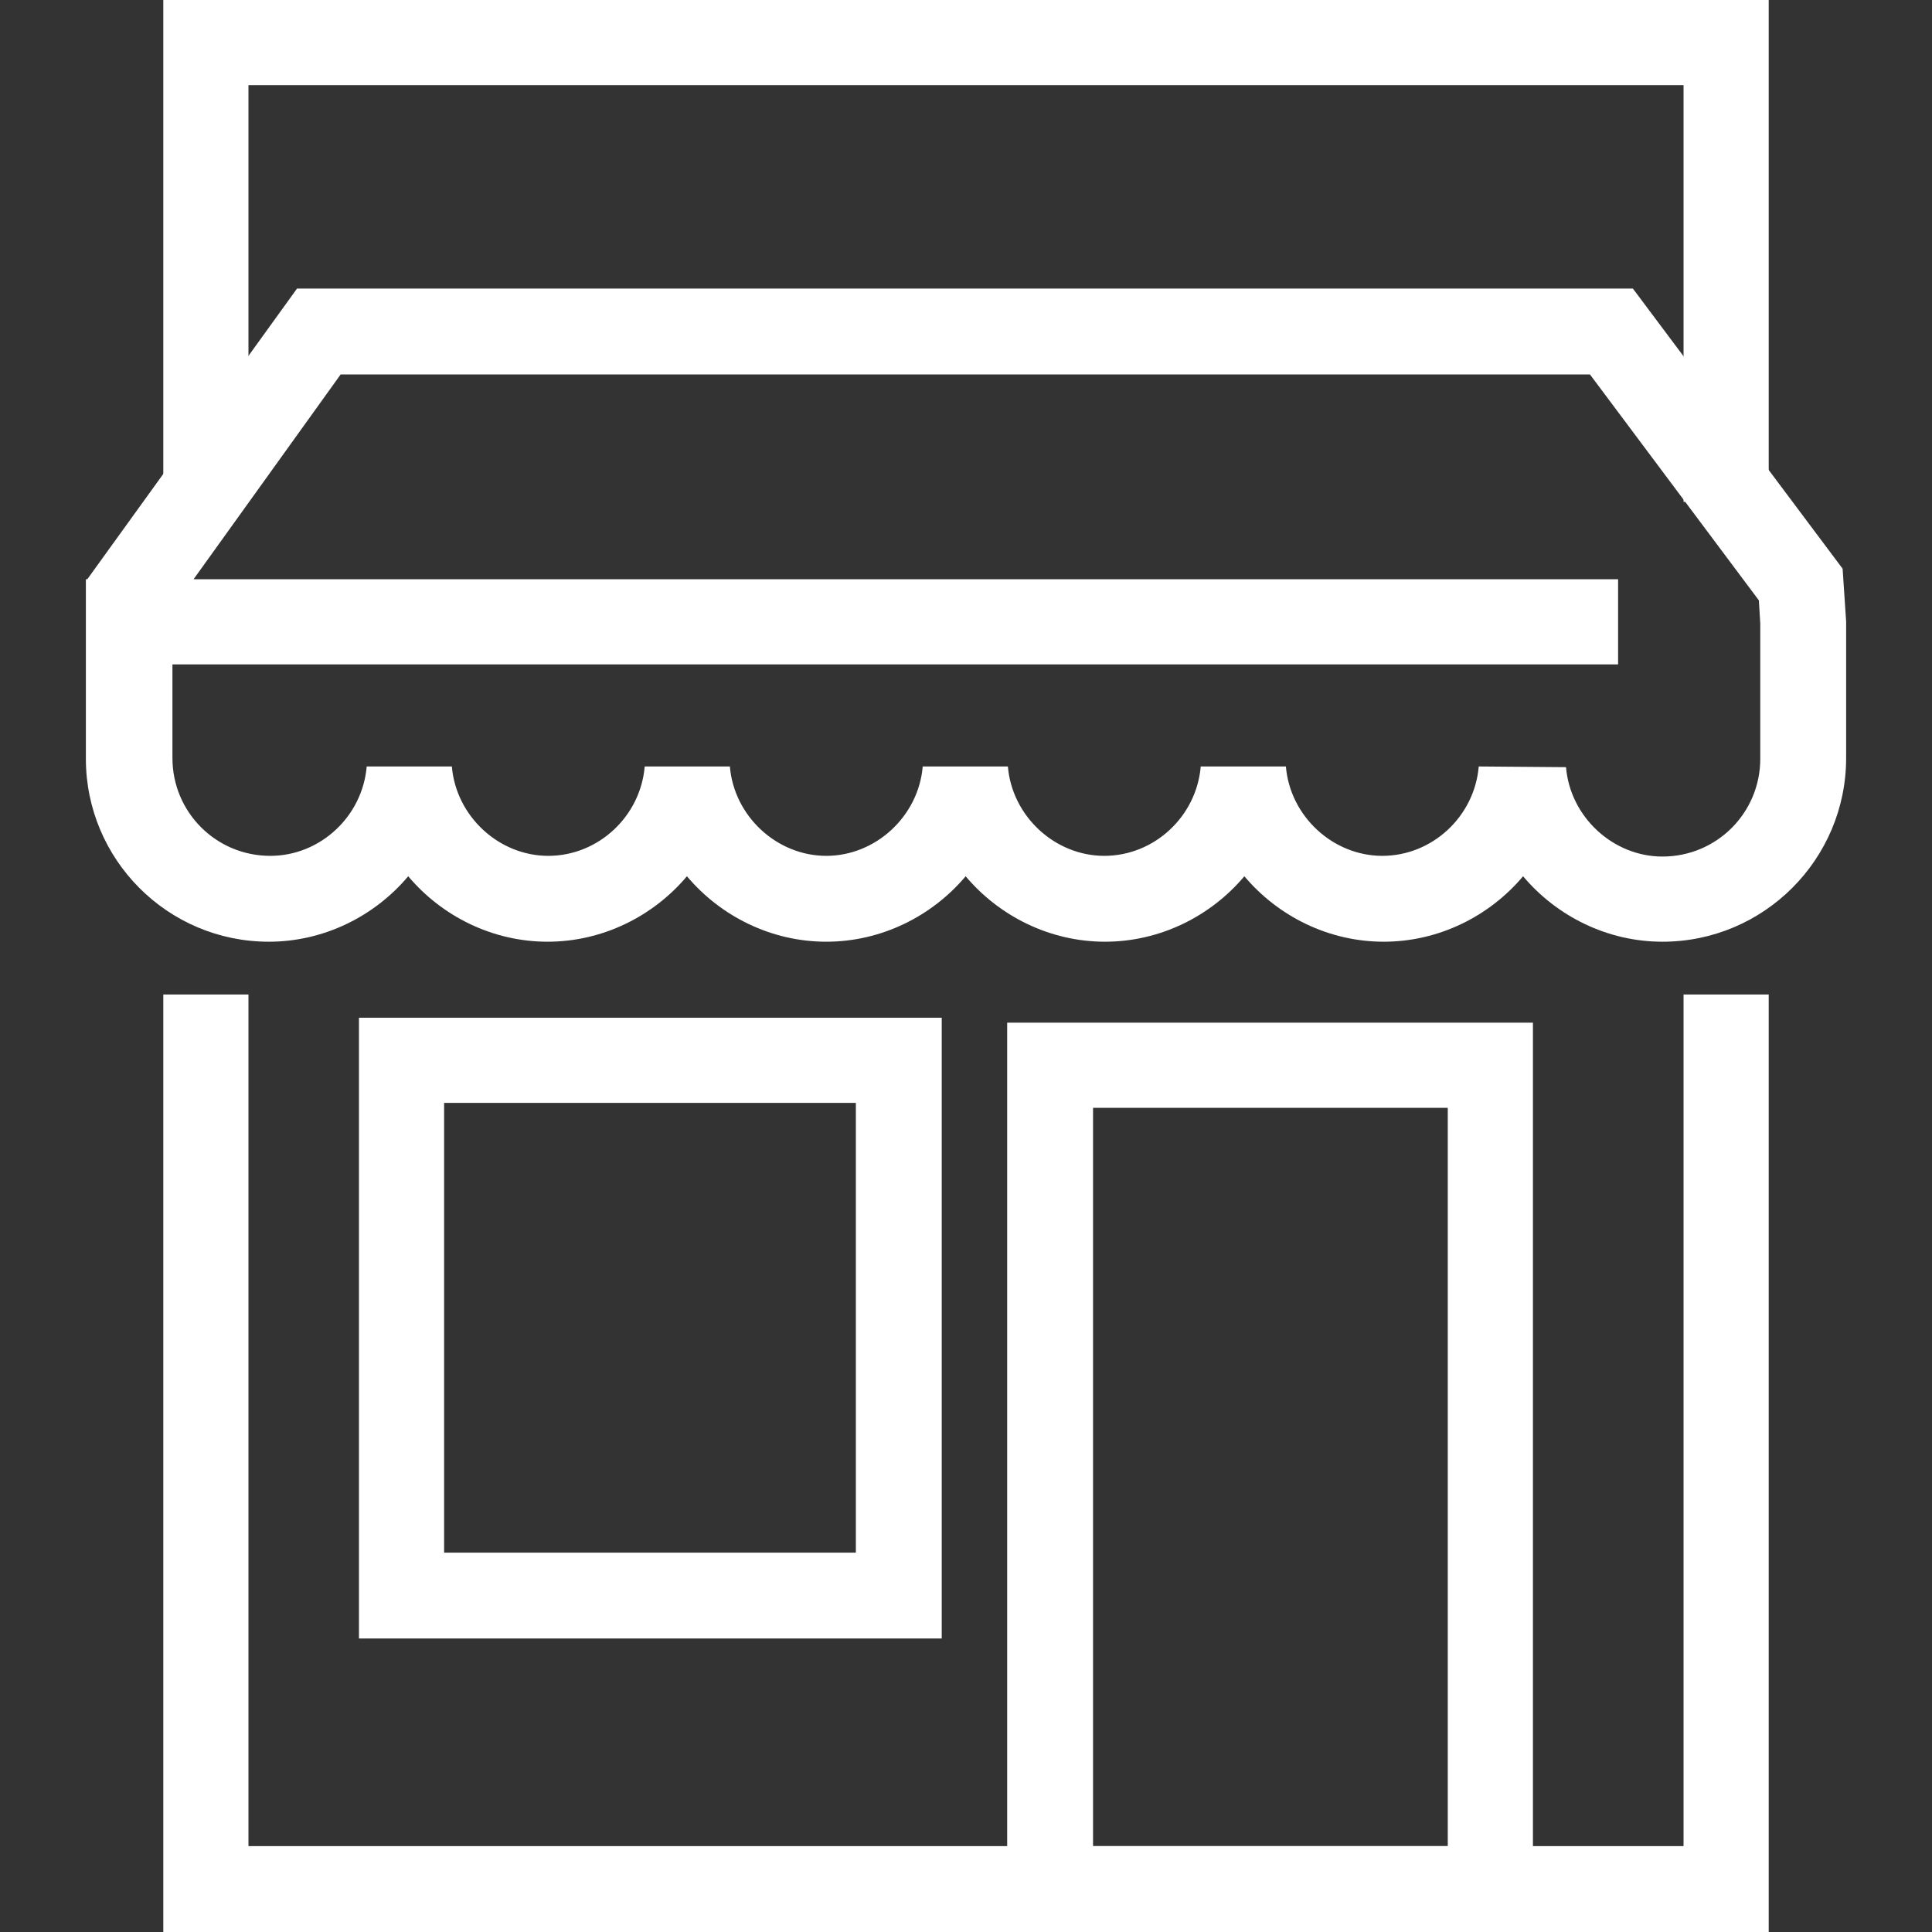
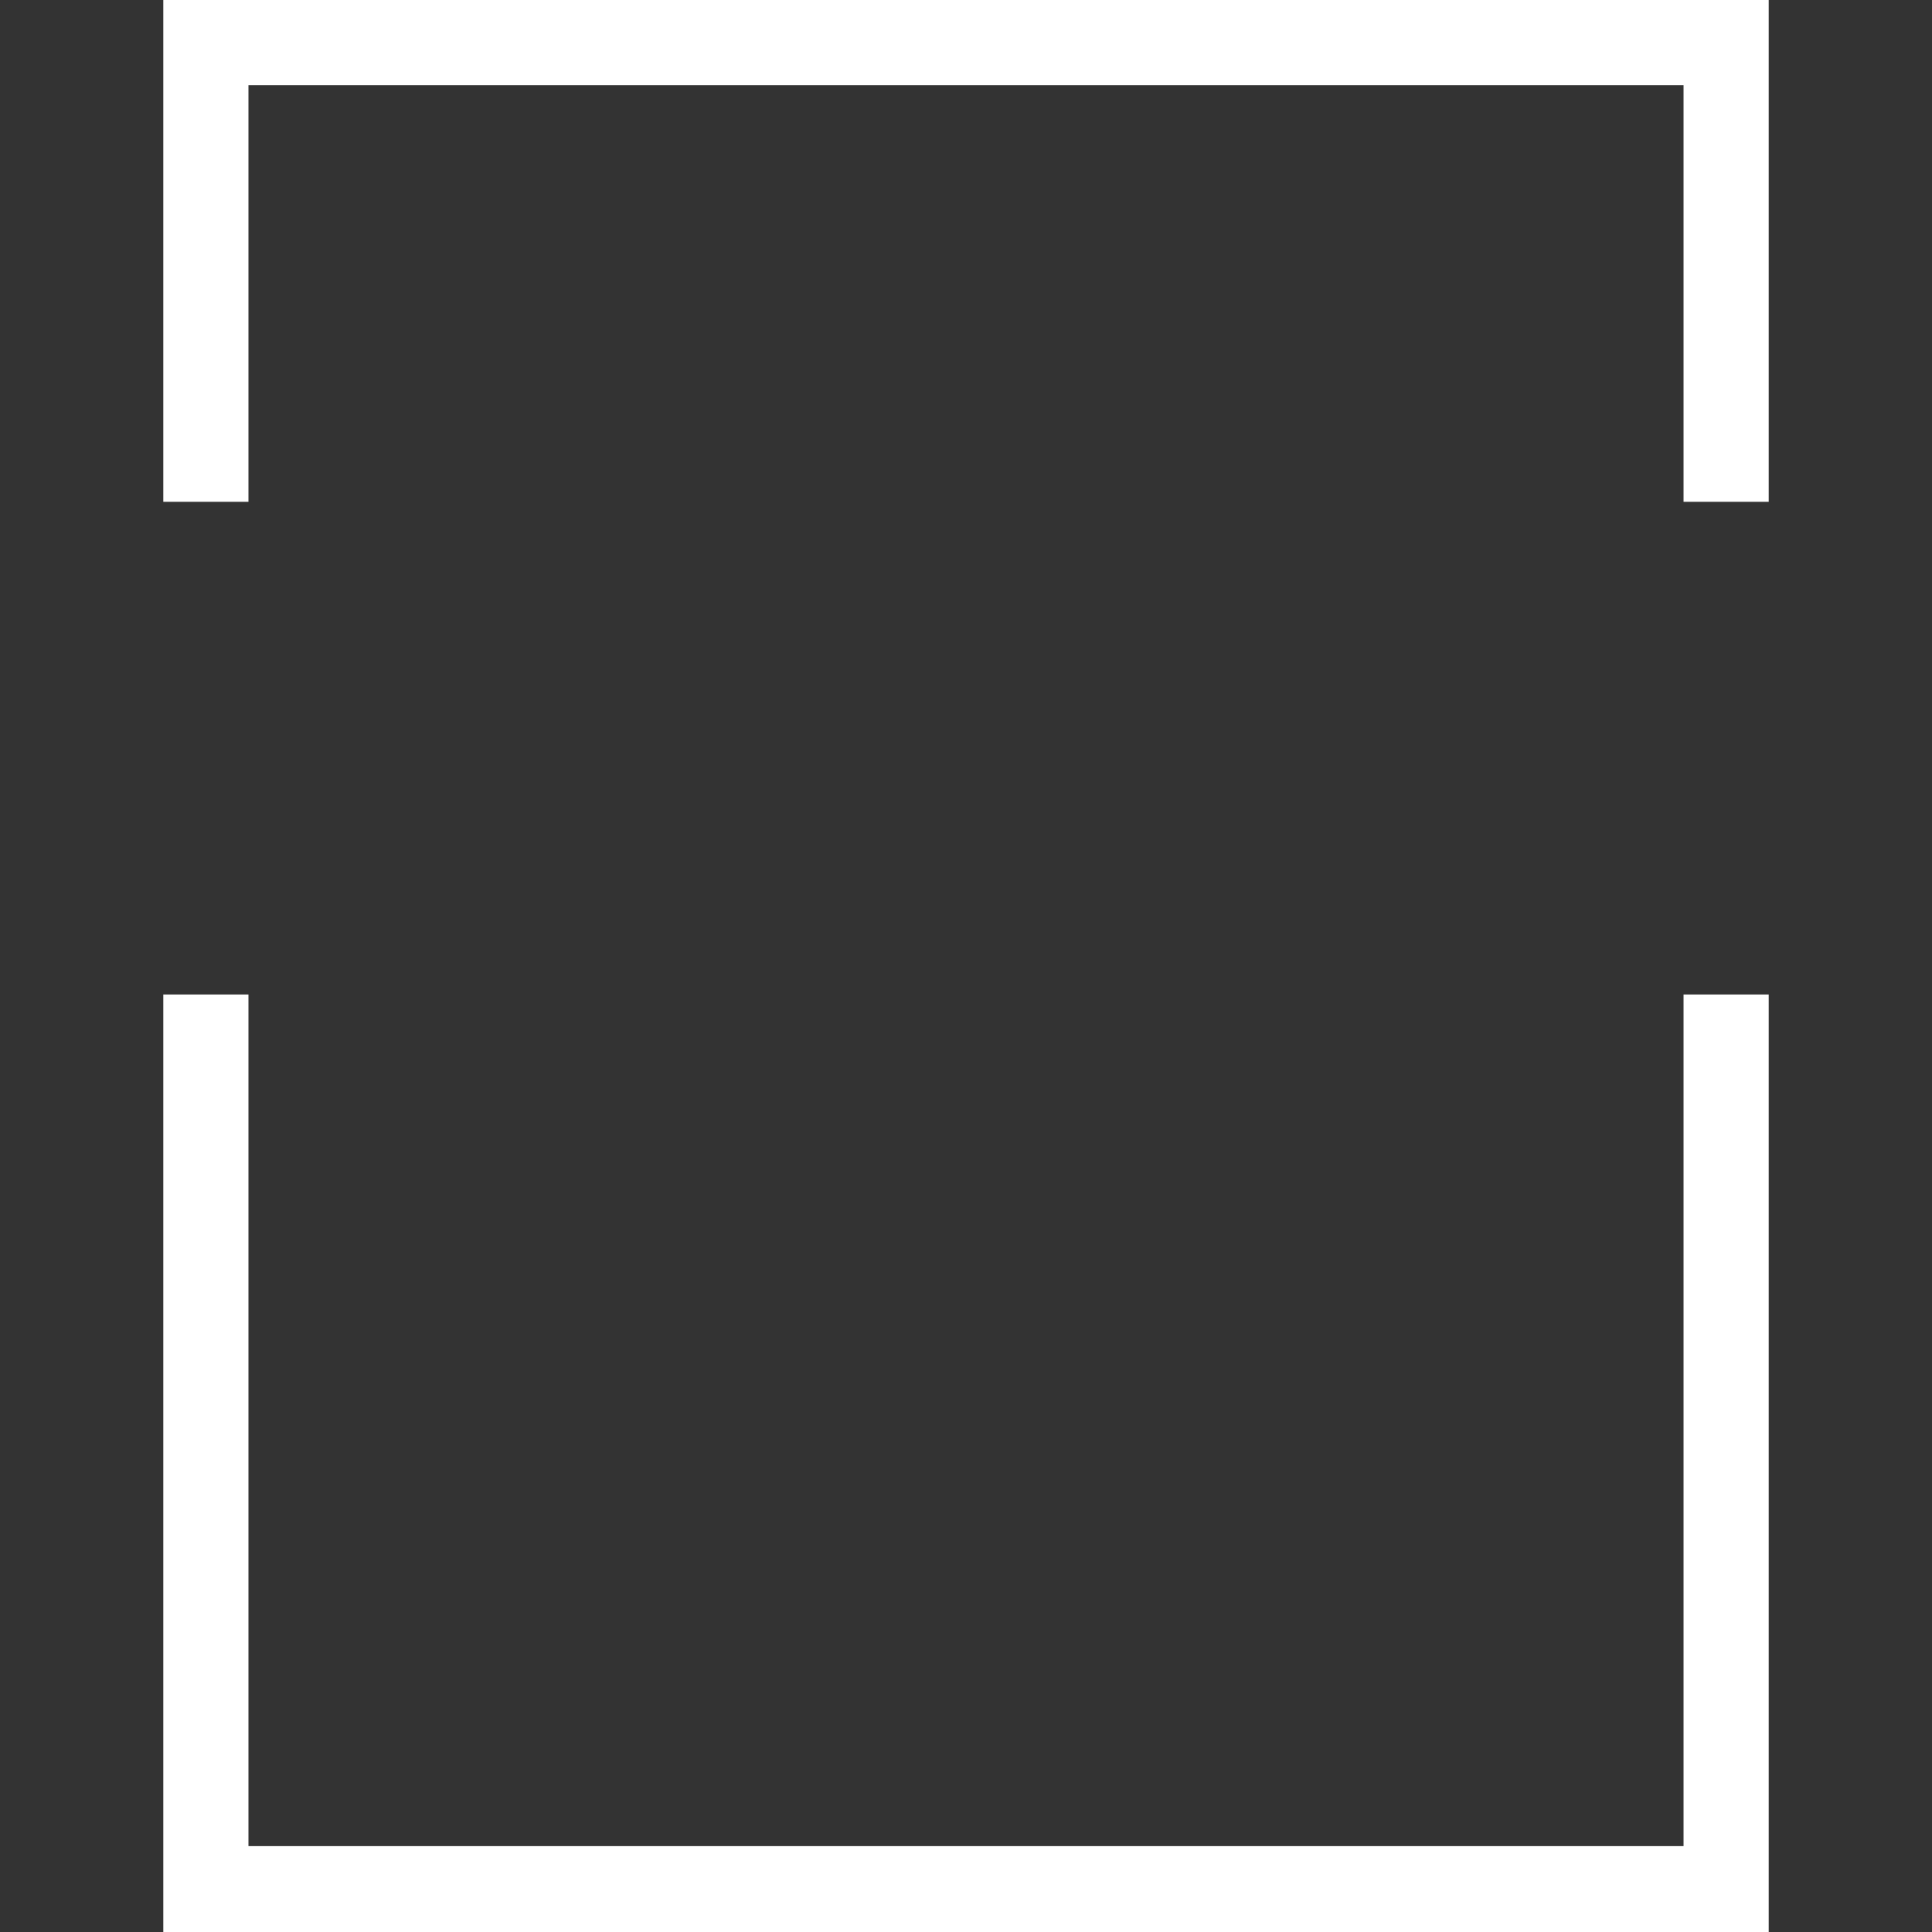
<svg xmlns="http://www.w3.org/2000/svg" version="1.1" width="512" height="512" x="0" y="0" viewBox="0 0 611.05 611.05" style="enable-background:new 0 0 512 512" xml:space="preserve" class="">
  <rect x="0" y="0" width="611.05" height="611.05" fill="#333333" stroke="none" />
  <g>
    <path d="M559.406 611.05H51.646V314.54h26.935v269.352h453.89V314.54h26.935zM559.406 158.717h-26.935V26.935H78.581v131.782H51.646V0h507.76z" fill="#ffffff" opacity="1" data-original="#000000" />
-     <path d="M484.833 611.05H318.548V323.444h166.286V611.05zm-139.127-27.158h112.193V350.38H345.706zM297.624 518.223H113.53V321.886h184.317v196.337zm-157.159-27.157h130.224V348.821H140.465zM525.792 297.845c-17.363 0-33.391-8.014-44.076-20.702-10.685 12.688-26.713 20.702-44.076 20.702s-33.391-8.014-44.076-20.702c-10.685 12.688-26.713 20.702-44.076 20.702s-33.391-8.014-44.076-20.702c-10.685 12.688-26.713 20.702-44.076 20.702s-33.391-8.014-44.076-20.702c-10.685 12.688-26.713 20.702-44.076 20.702s-33.391-8.014-44.076-20.702c-10.685 12.688-26.713 20.702-44.076 20.702-32.052 0-57.874-26.045-57.874-57.877v-56.764h.668-.223L93.94 91.268h422.503l66.336 88.597 1.113 16.695v43.185c.001 32.055-26.044 58.1-58.1 58.1zm-30.496-55.206c1.336 15.805 14.914 28.271 30.497 28.271 17.141 0 30.942-13.801 30.942-30.942v-42.74l-.445-7.346-53.425-71.456H107.742l-46.524 64.778h450.551v26.935H54.539v29.606c0 17.141 13.801 30.942 30.942 30.942 15.805 0 29.161-12.466 30.497-28.271h26.935c1.336 15.805 14.915 28.271 30.497 28.271 15.805 0 29.161-12.466 30.497-28.271h26.935c1.336 15.805 14.914 28.271 30.497 28.271s29.161-12.466 30.497-28.271h26.935c1.336 15.805 14.915 28.271 30.497 28.271 15.805 0 29.161-12.466 30.497-28.271H406.7c1.336 15.805 14.914 28.271 30.497 28.271 15.805 0 29.161-12.466 30.497-28.271z" fill="#ffffff" opacity="1" data-original="#000000" />
  </g>
</svg>